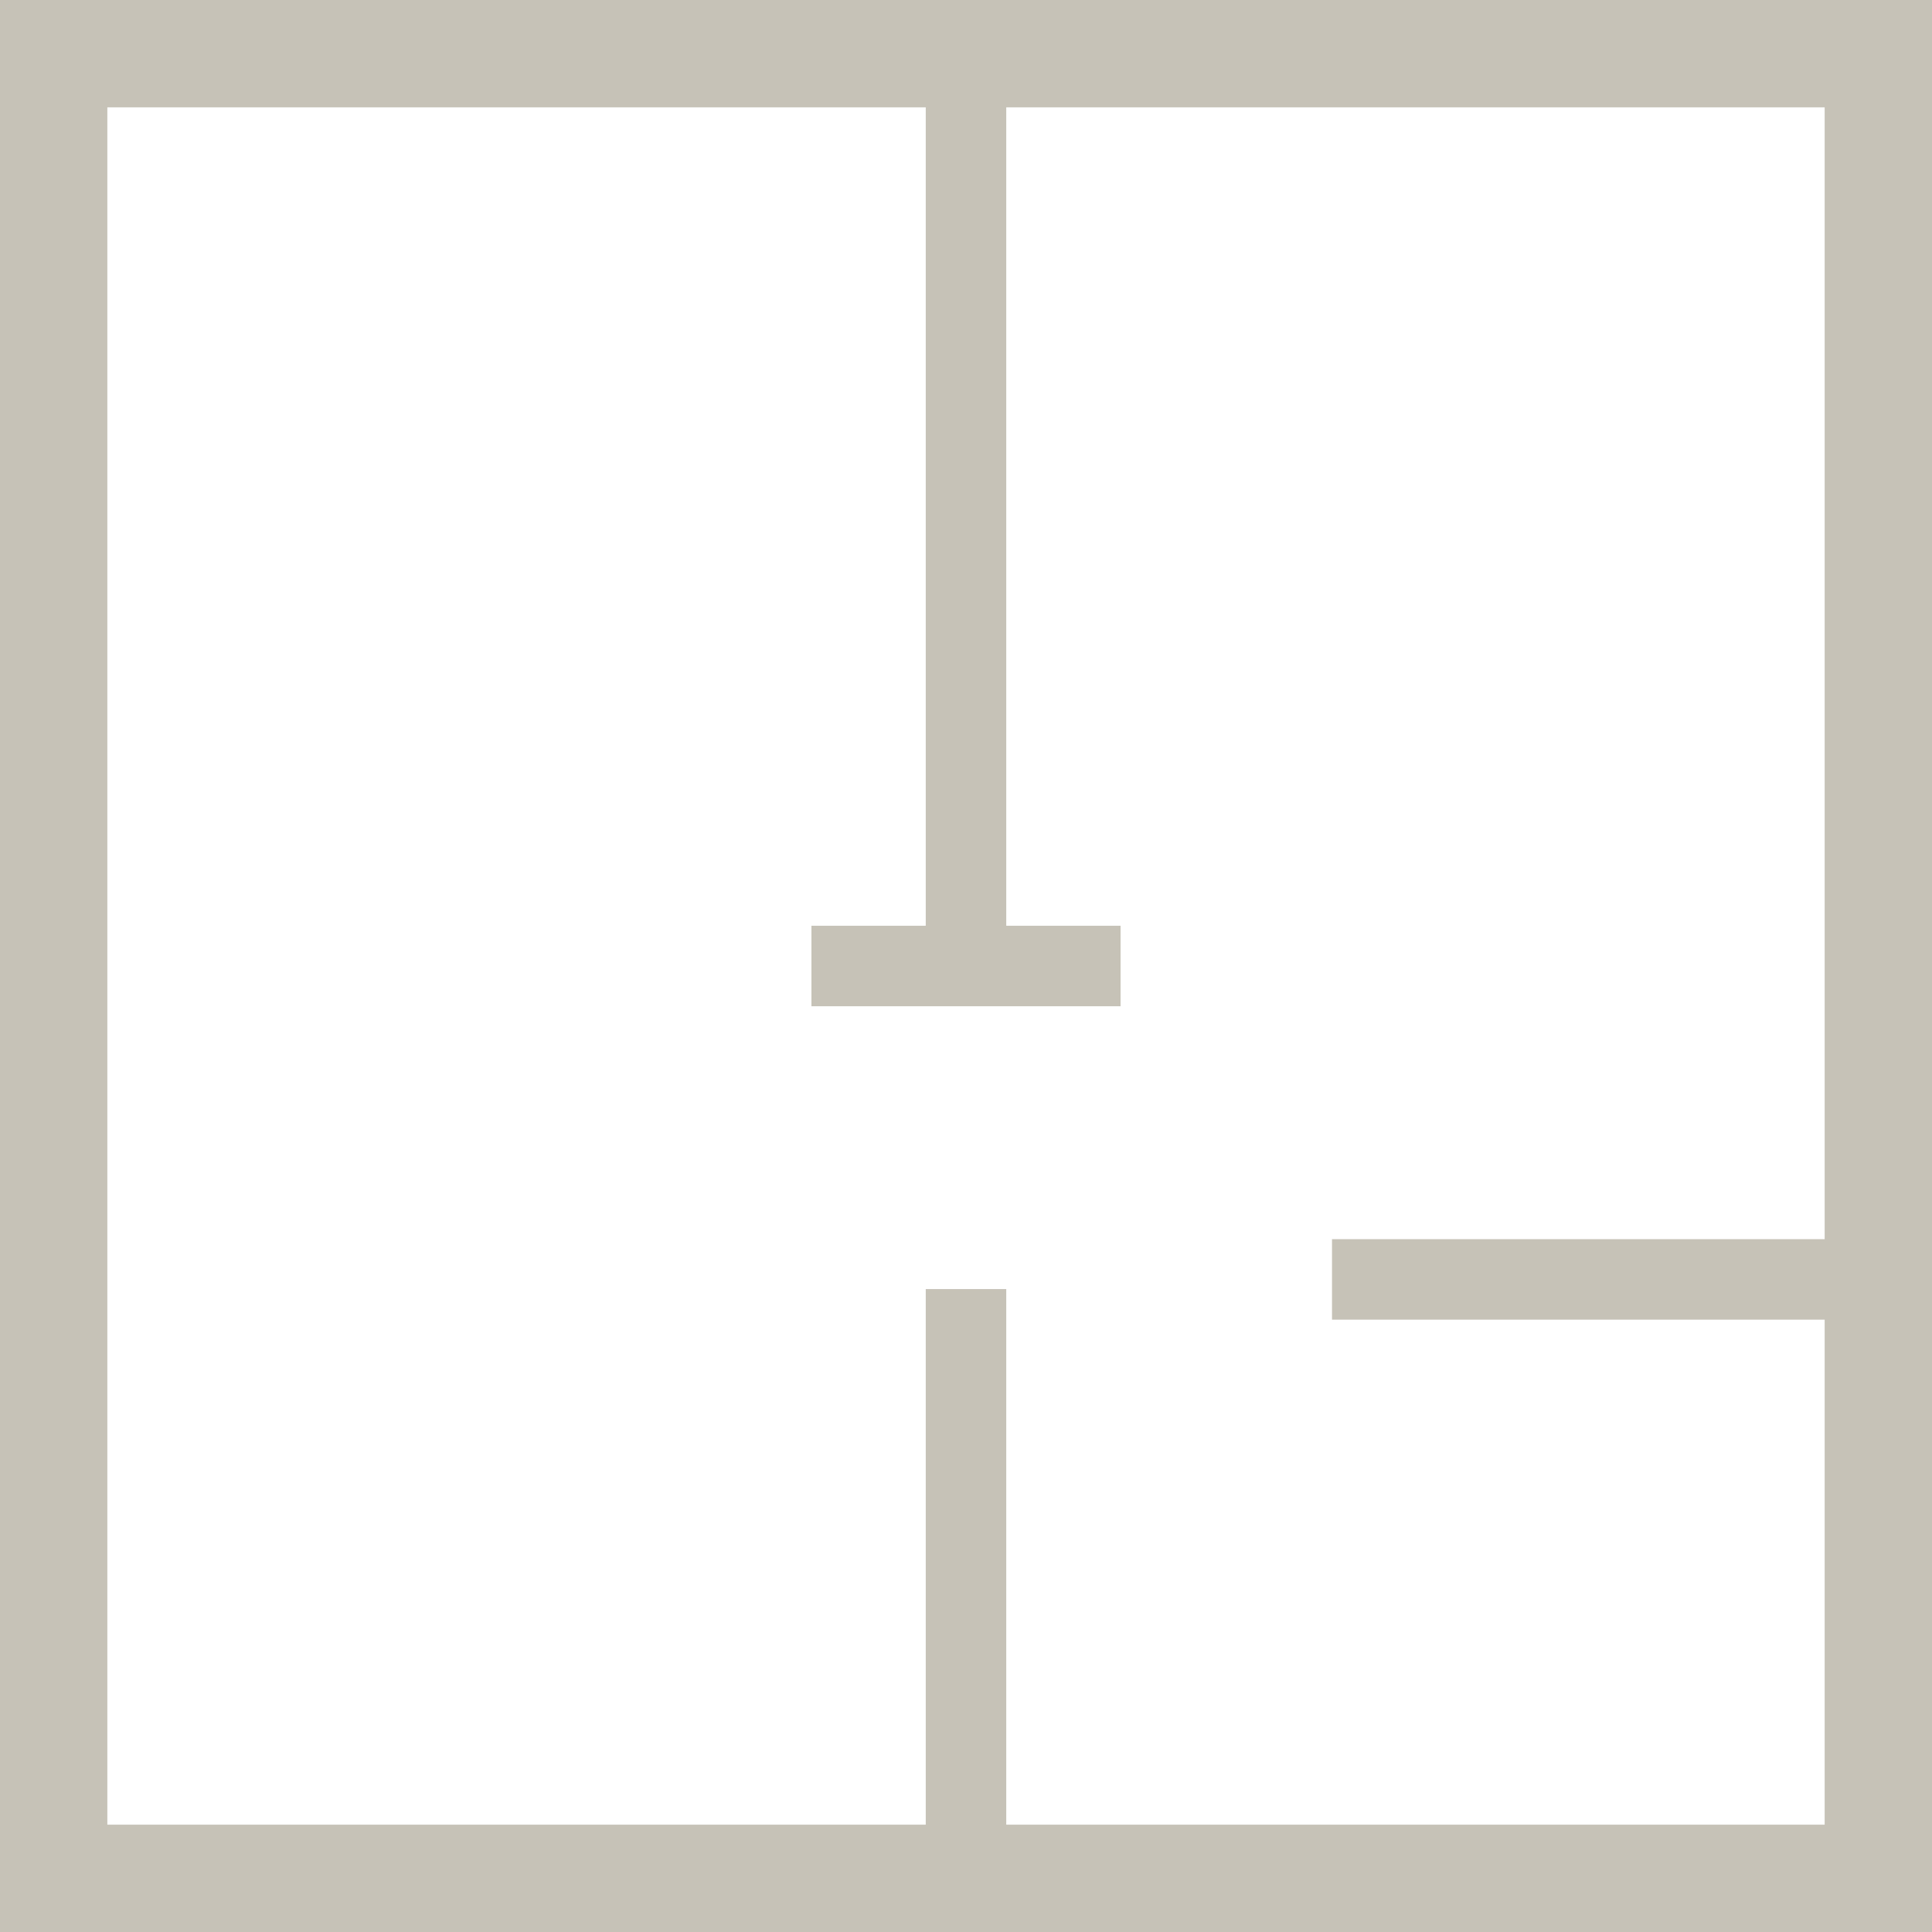
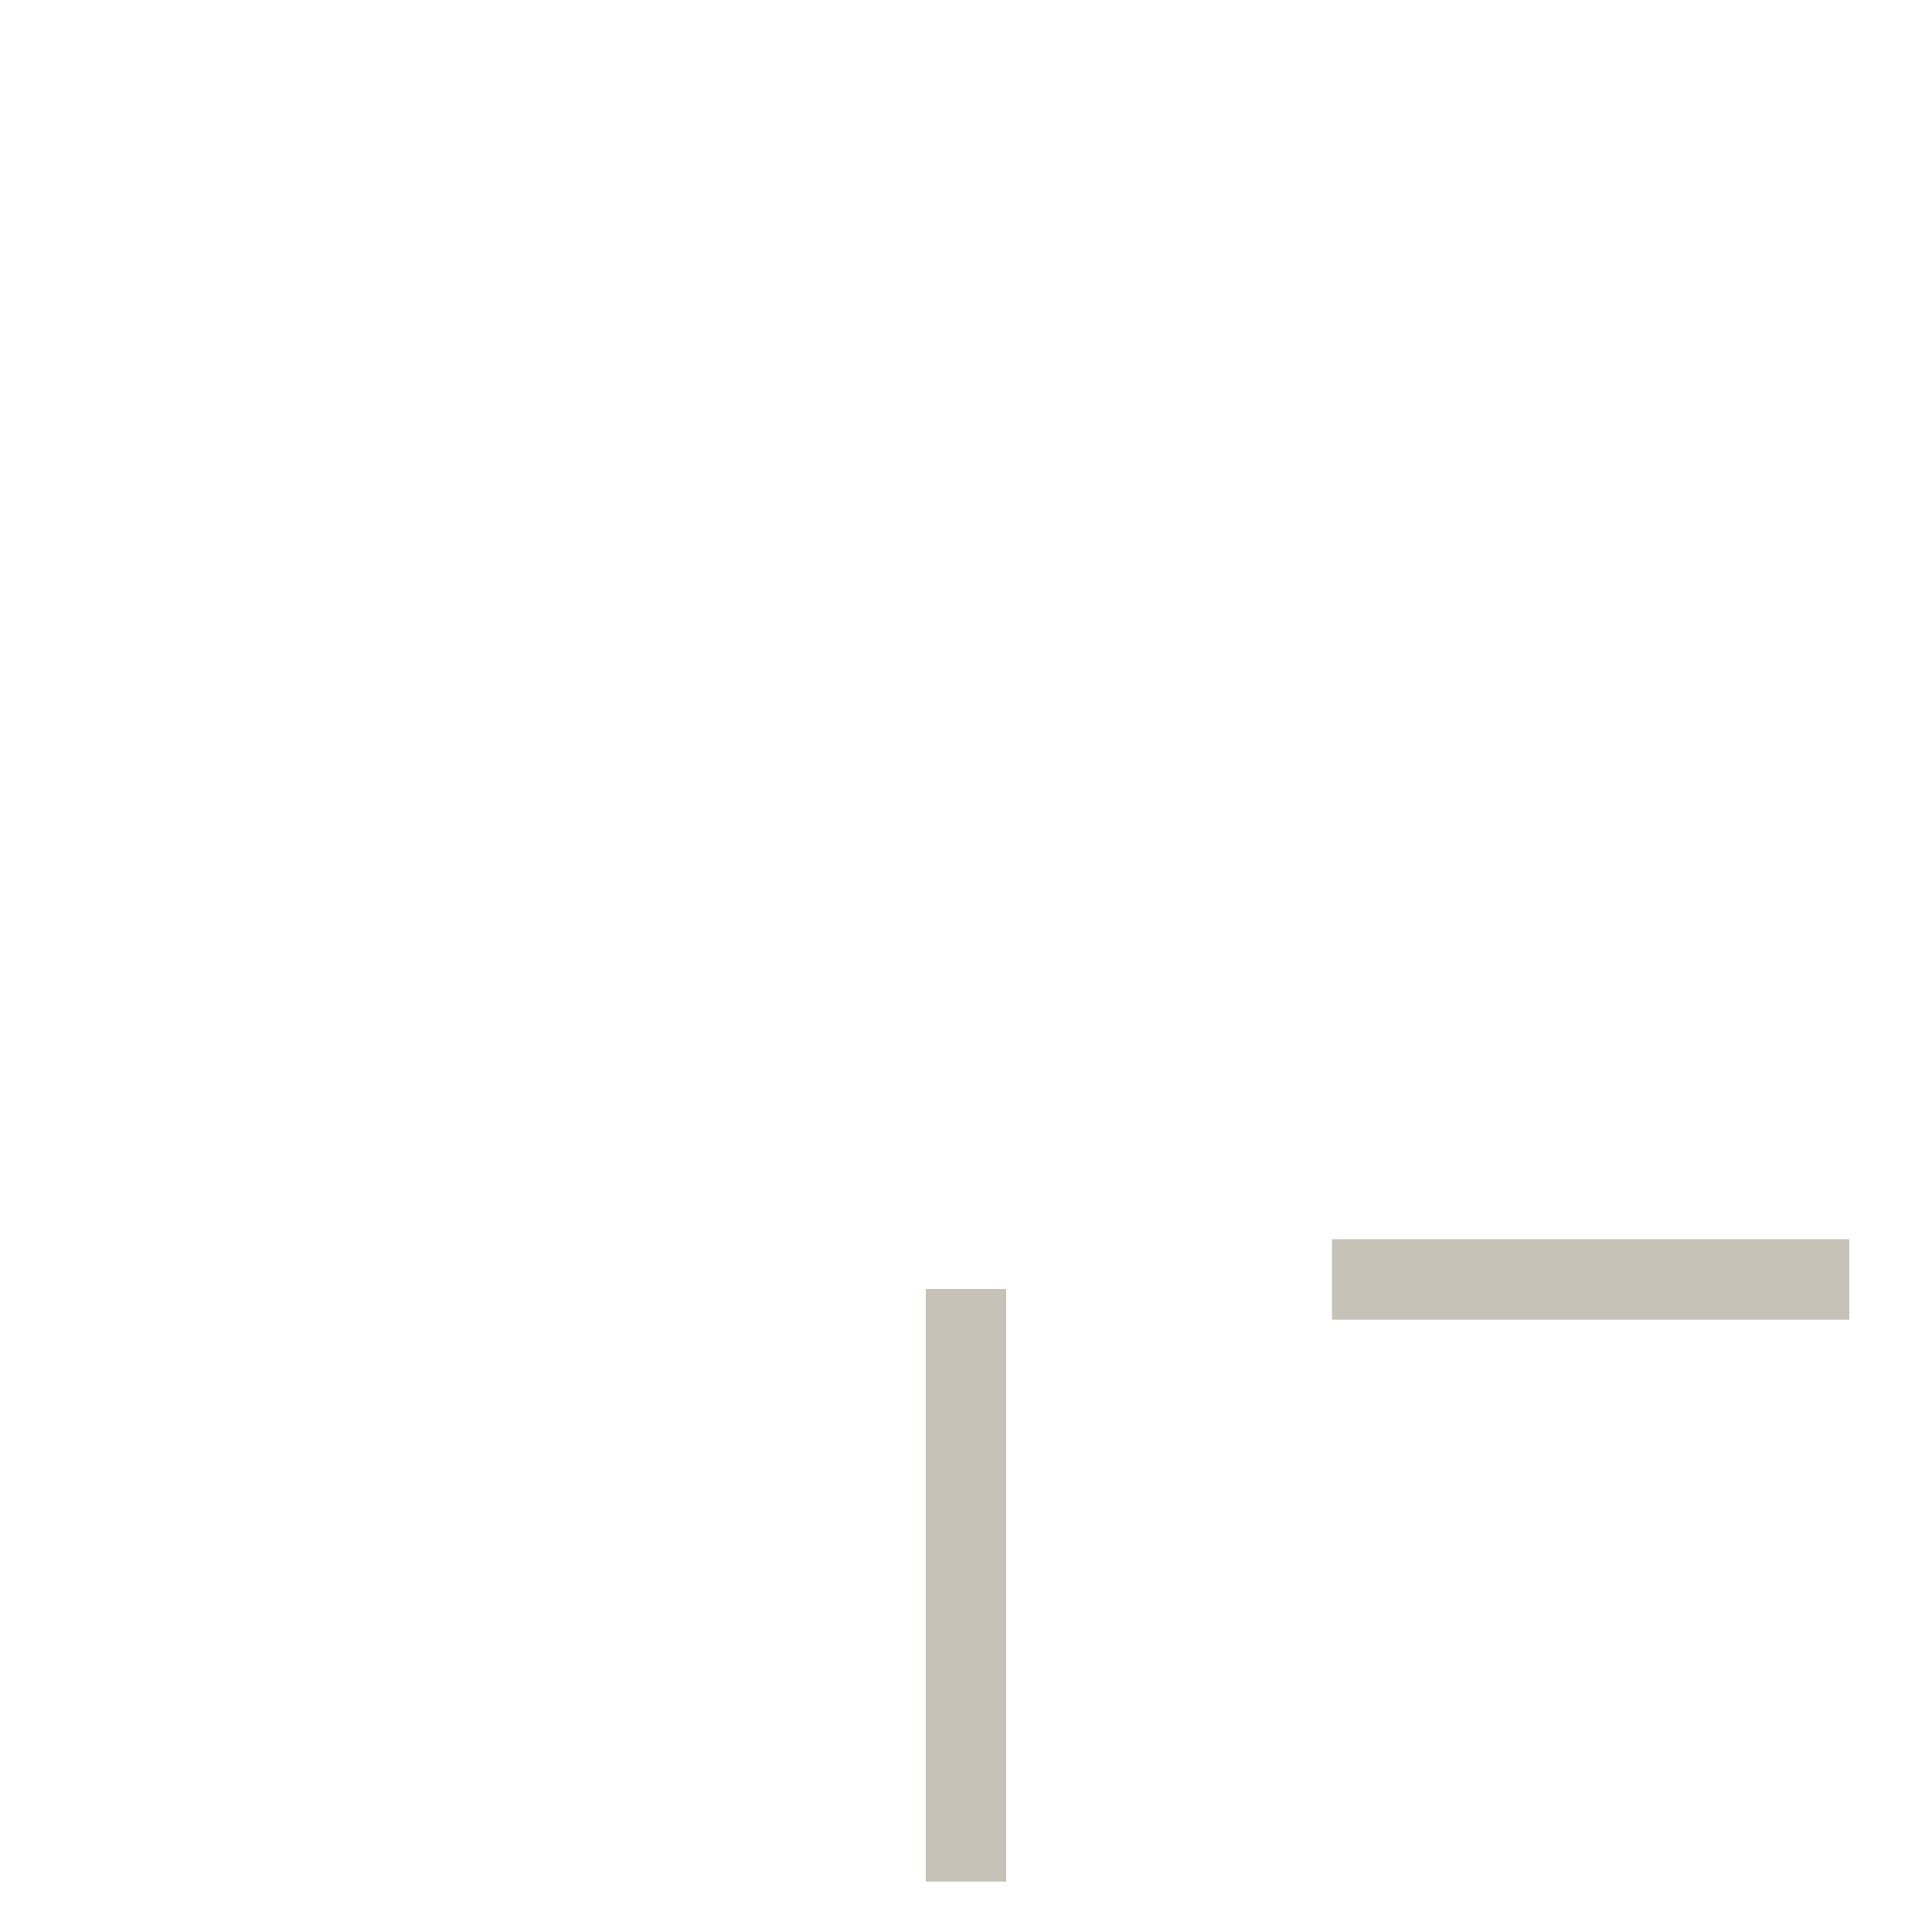
<svg xmlns="http://www.w3.org/2000/svg" viewBox="0 0 18 18">
  <title>Extra Lounge</title>
  <g id="Layer_2" data-name="Layer 2">
    <g id="Layer_1-2" data-name="Layer 1">
-       <path d="M17,1V17H1V1H17m1-1H0V18H18V0Z" fill="#c6c2b7" />
-       <line x1="9" x2="9" y2="9" fill="none" stroke="#c6c2b7" stroke-miterlimit="10" stroke-width="0.75" />
      <line x1="9" y1="17.53" x2="9" y2="12.01" fill="none" stroke="#c6c2b7" stroke-miterlimit="10" stroke-width="0.75" />
      <line x1="17.23" y1="11.92" x2="12.41" y2="11.92" fill="none" stroke="#c6c2b7" stroke-miterlimit="10" stroke-width="0.75" />
-       <line x1="10.44" y1="9" x2="7.56" y2="9" fill="none" stroke="#c6c2b7" stroke-miterlimit="10" stroke-width="0.75" />
    </g>
  </g>
</svg>